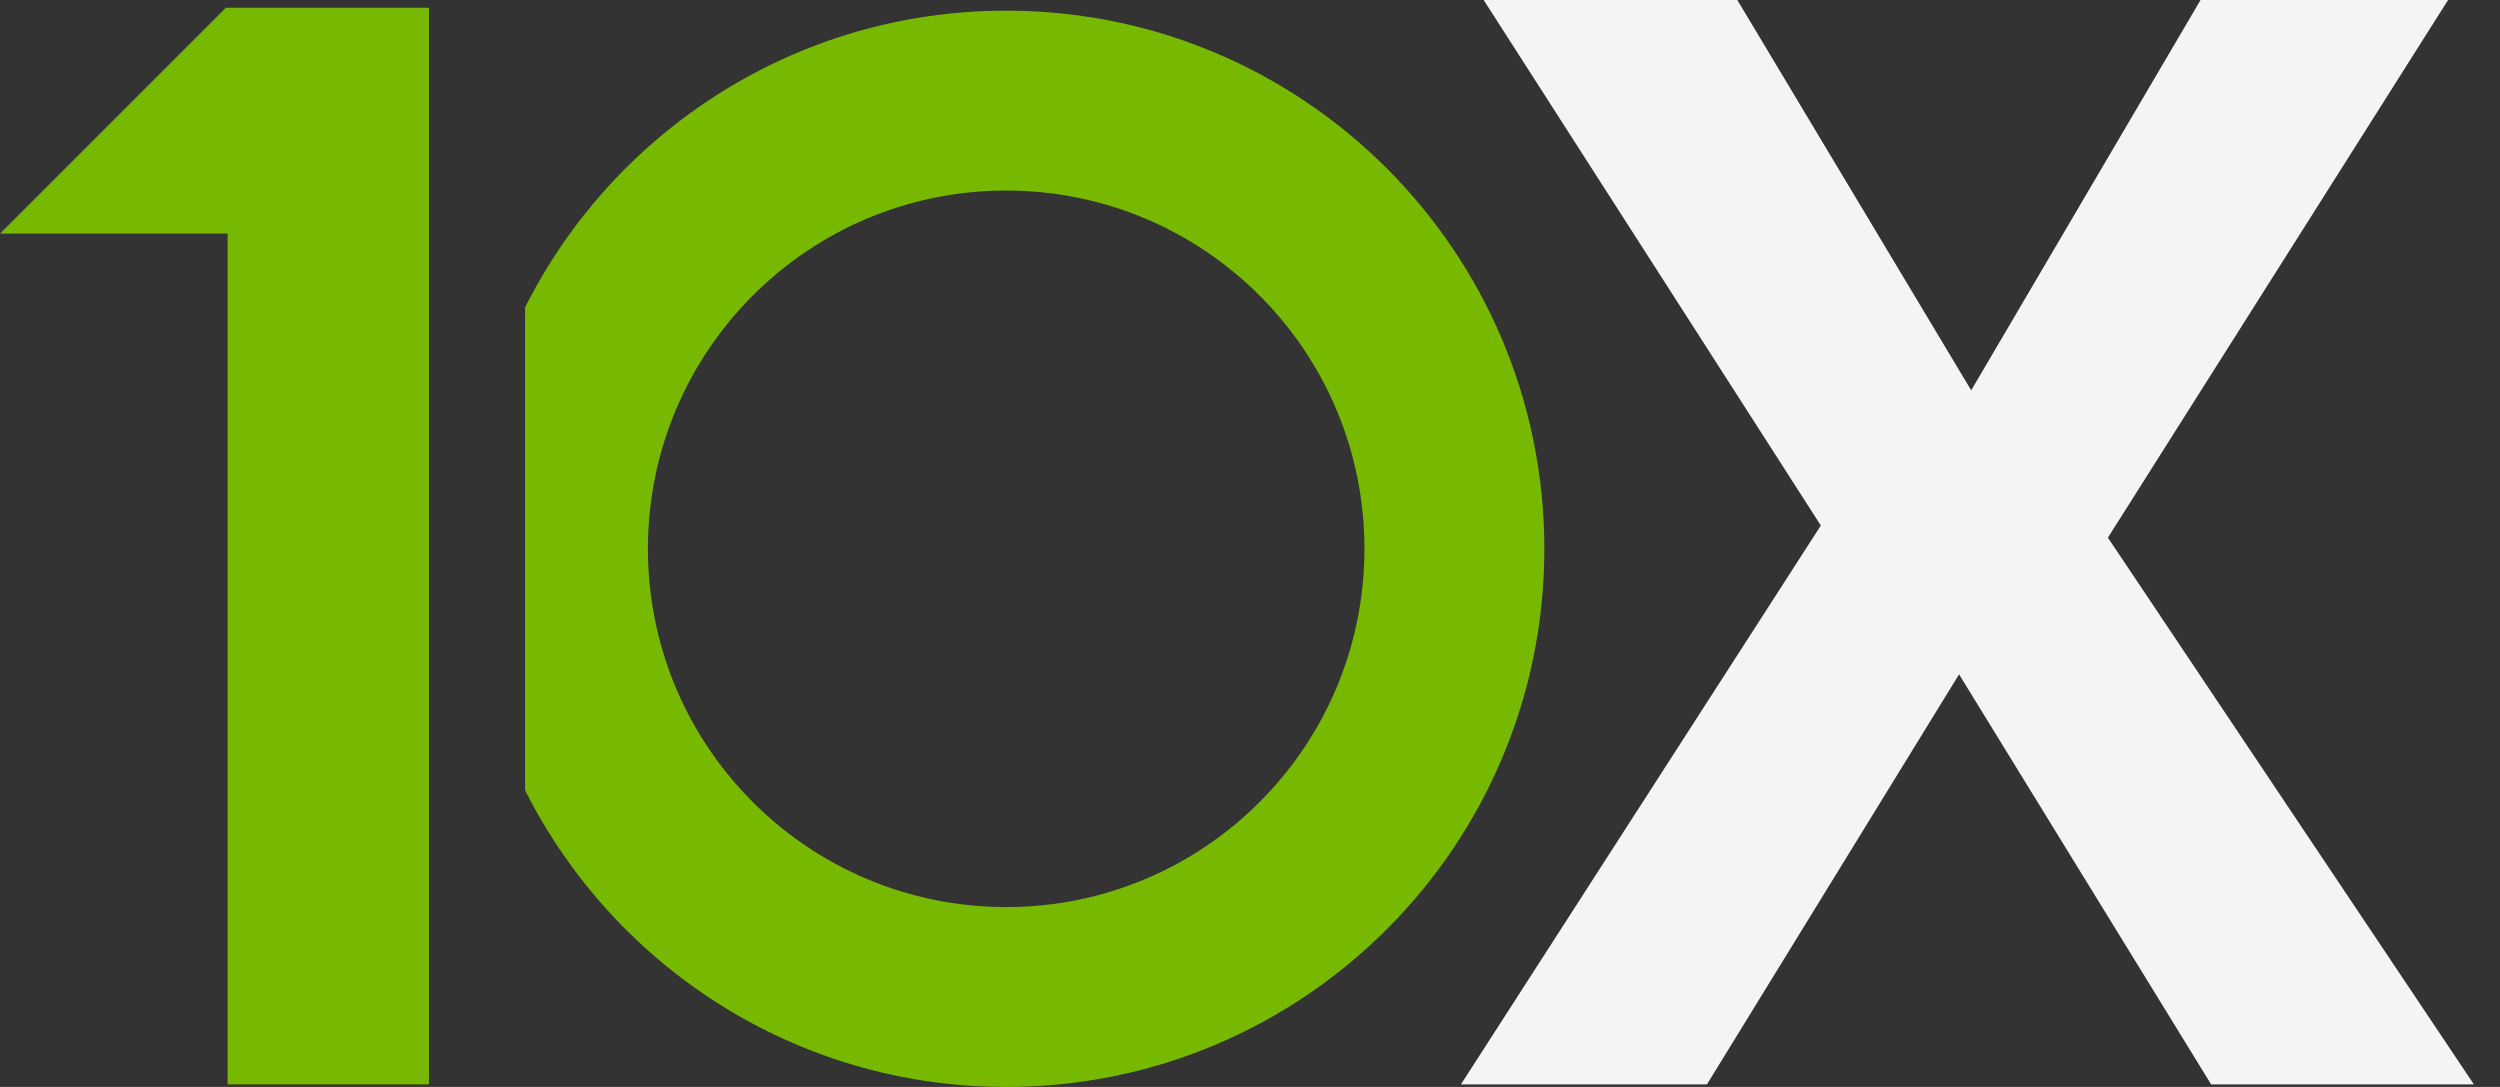
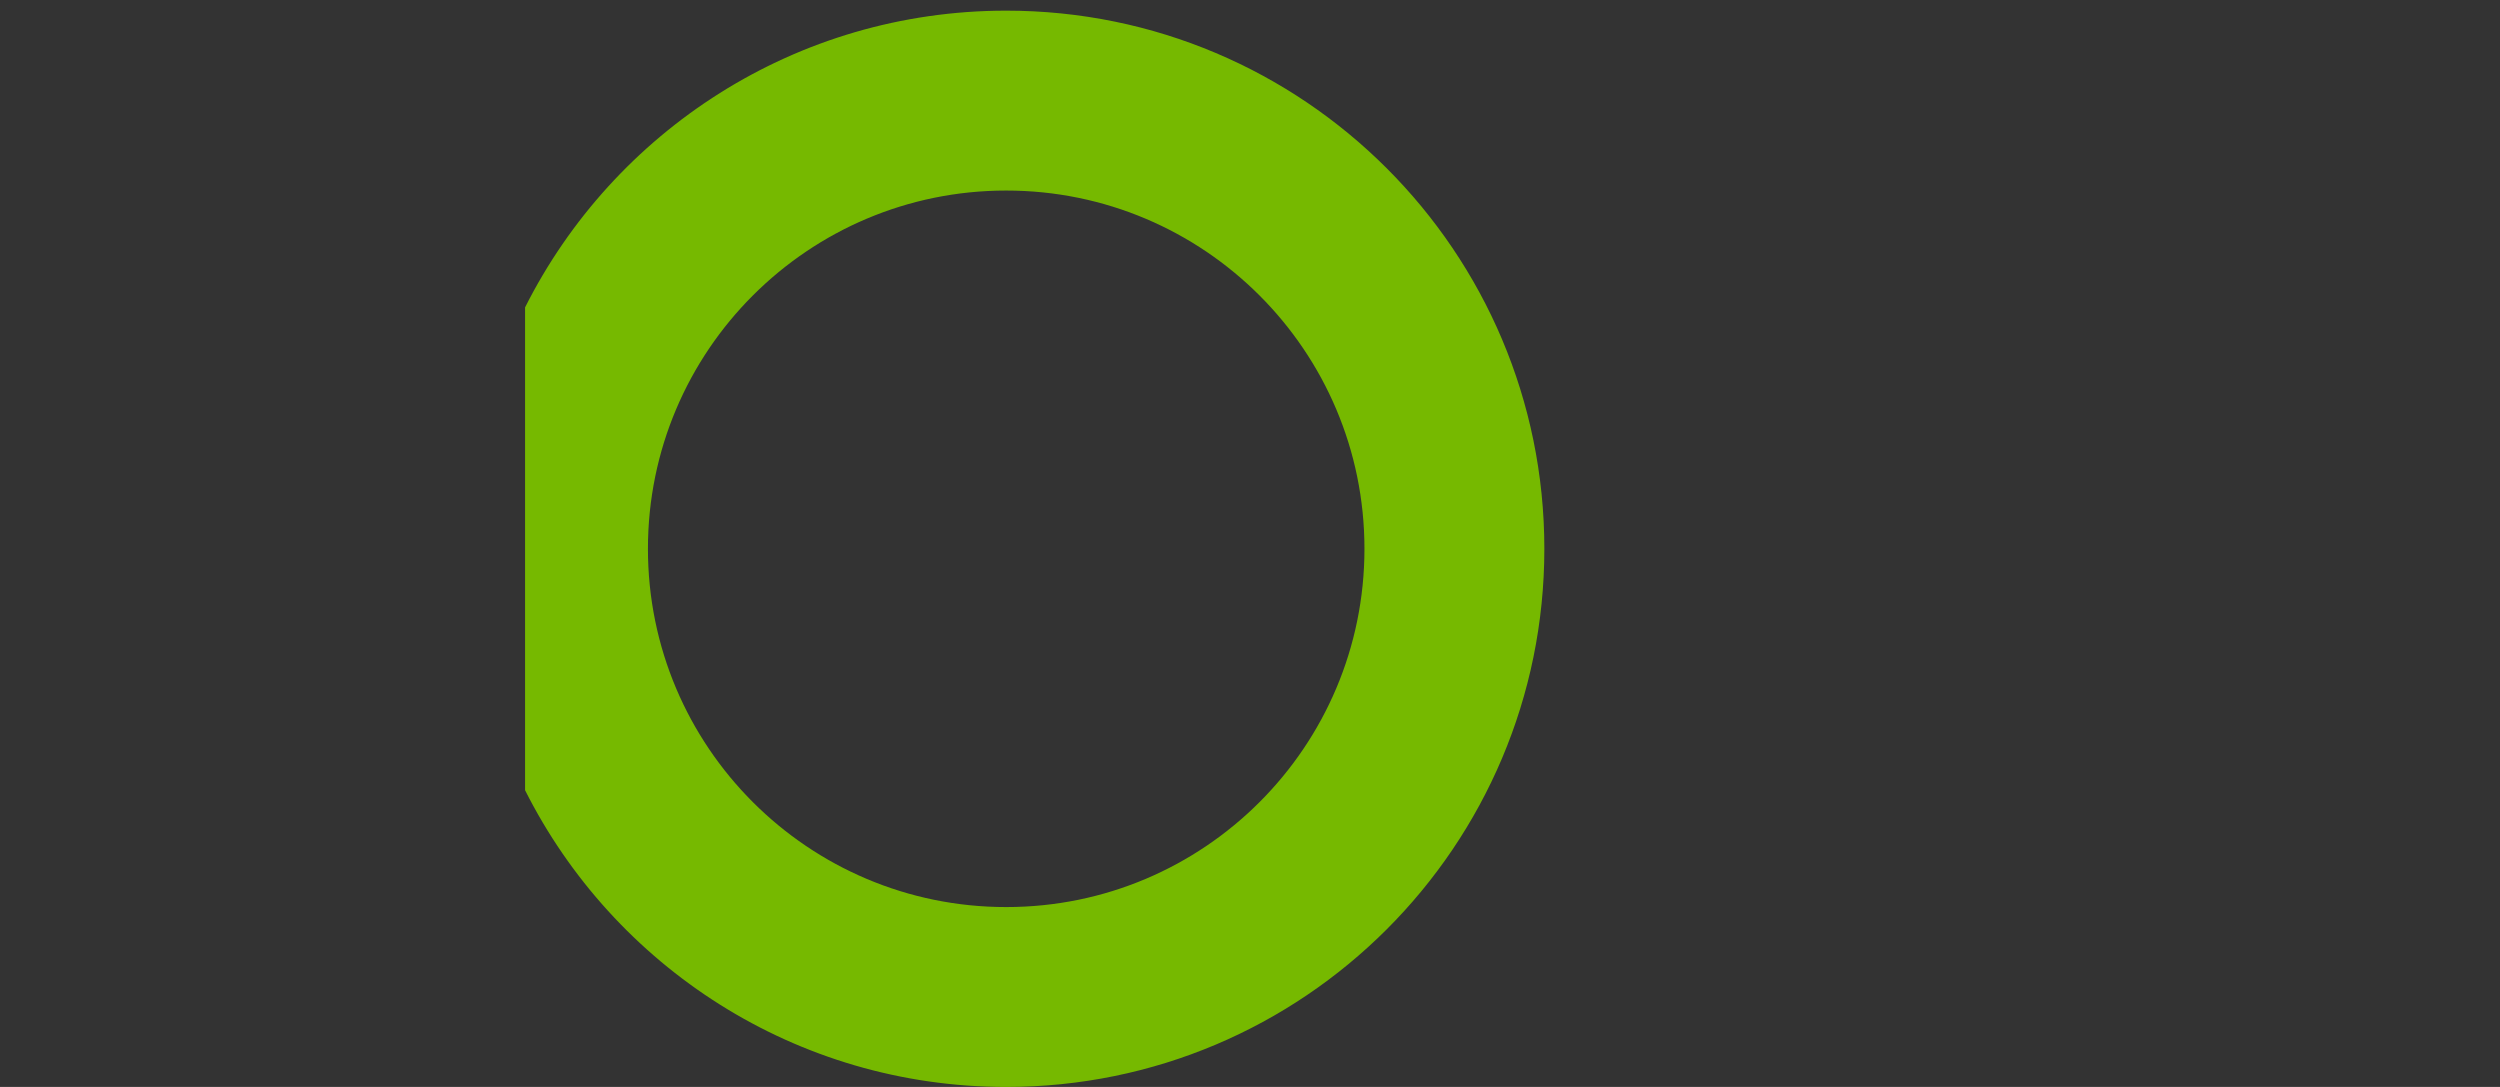
<svg xmlns="http://www.w3.org/2000/svg" width="69" height="30" viewBox="0 0 69 30" fill="none">
  <rect x="0" y="0" width="69" height="30" fill="#333333" stroke="none" />
-   <path d="M0 6.448H6.282V29.93H11.839V0.213H6.235L0 6.448Z" fill="#76B900" />
  <path fill-rule="evenodd" clip-rule="evenodd" d="M27.771 30C35.974 30 42.624 23.35 42.624 15.147C42.624 6.944 35.974 0.294 27.771 0.294C21.963 0.294 16.934 3.627 14.492 8.484V21.81C16.934 26.667 21.963 30 27.771 30ZM27.771 25.035C22.31 25.035 17.883 20.608 17.883 15.147C17.883 9.686 22.31 5.259 27.771 5.259C33.232 5.259 37.659 9.686 37.659 15.147C37.659 20.608 33.232 25.035 27.771 25.035Z" fill="#76B900" />
-   <path d="M68.28 29.93H61.028L54.07 18.612L47.111 29.93H40.321L50.255 14.504L40.949 0H47.95L54.405 10.773L60.735 0H67.567L58.178 14.839L68.28 29.93Z" fill="#F4F4F4" />
</svg>